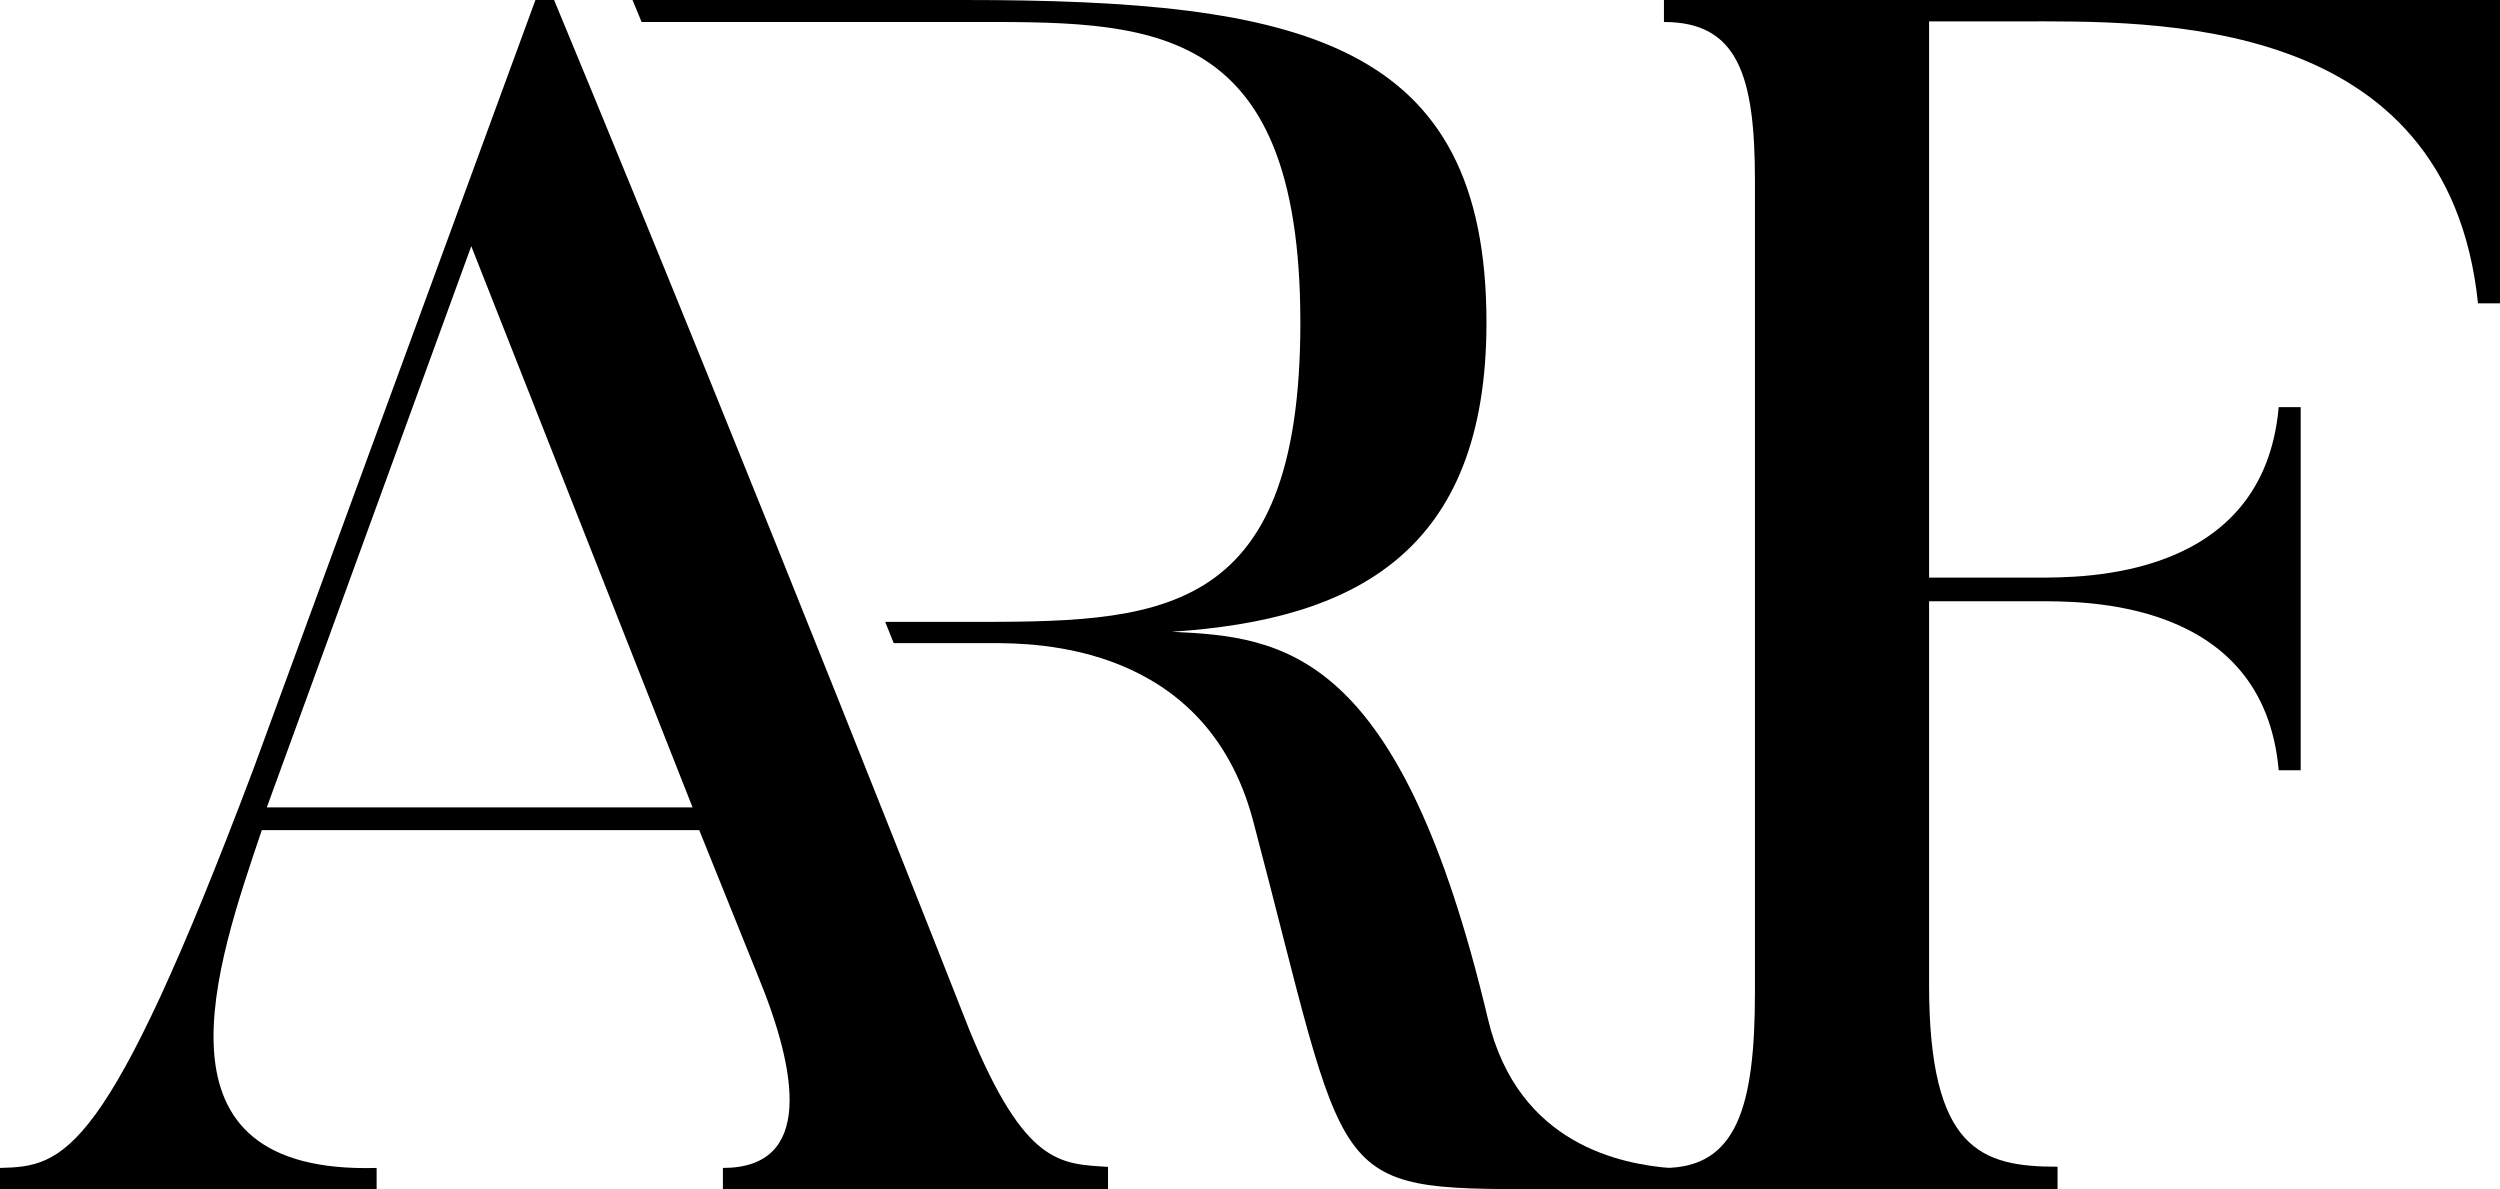
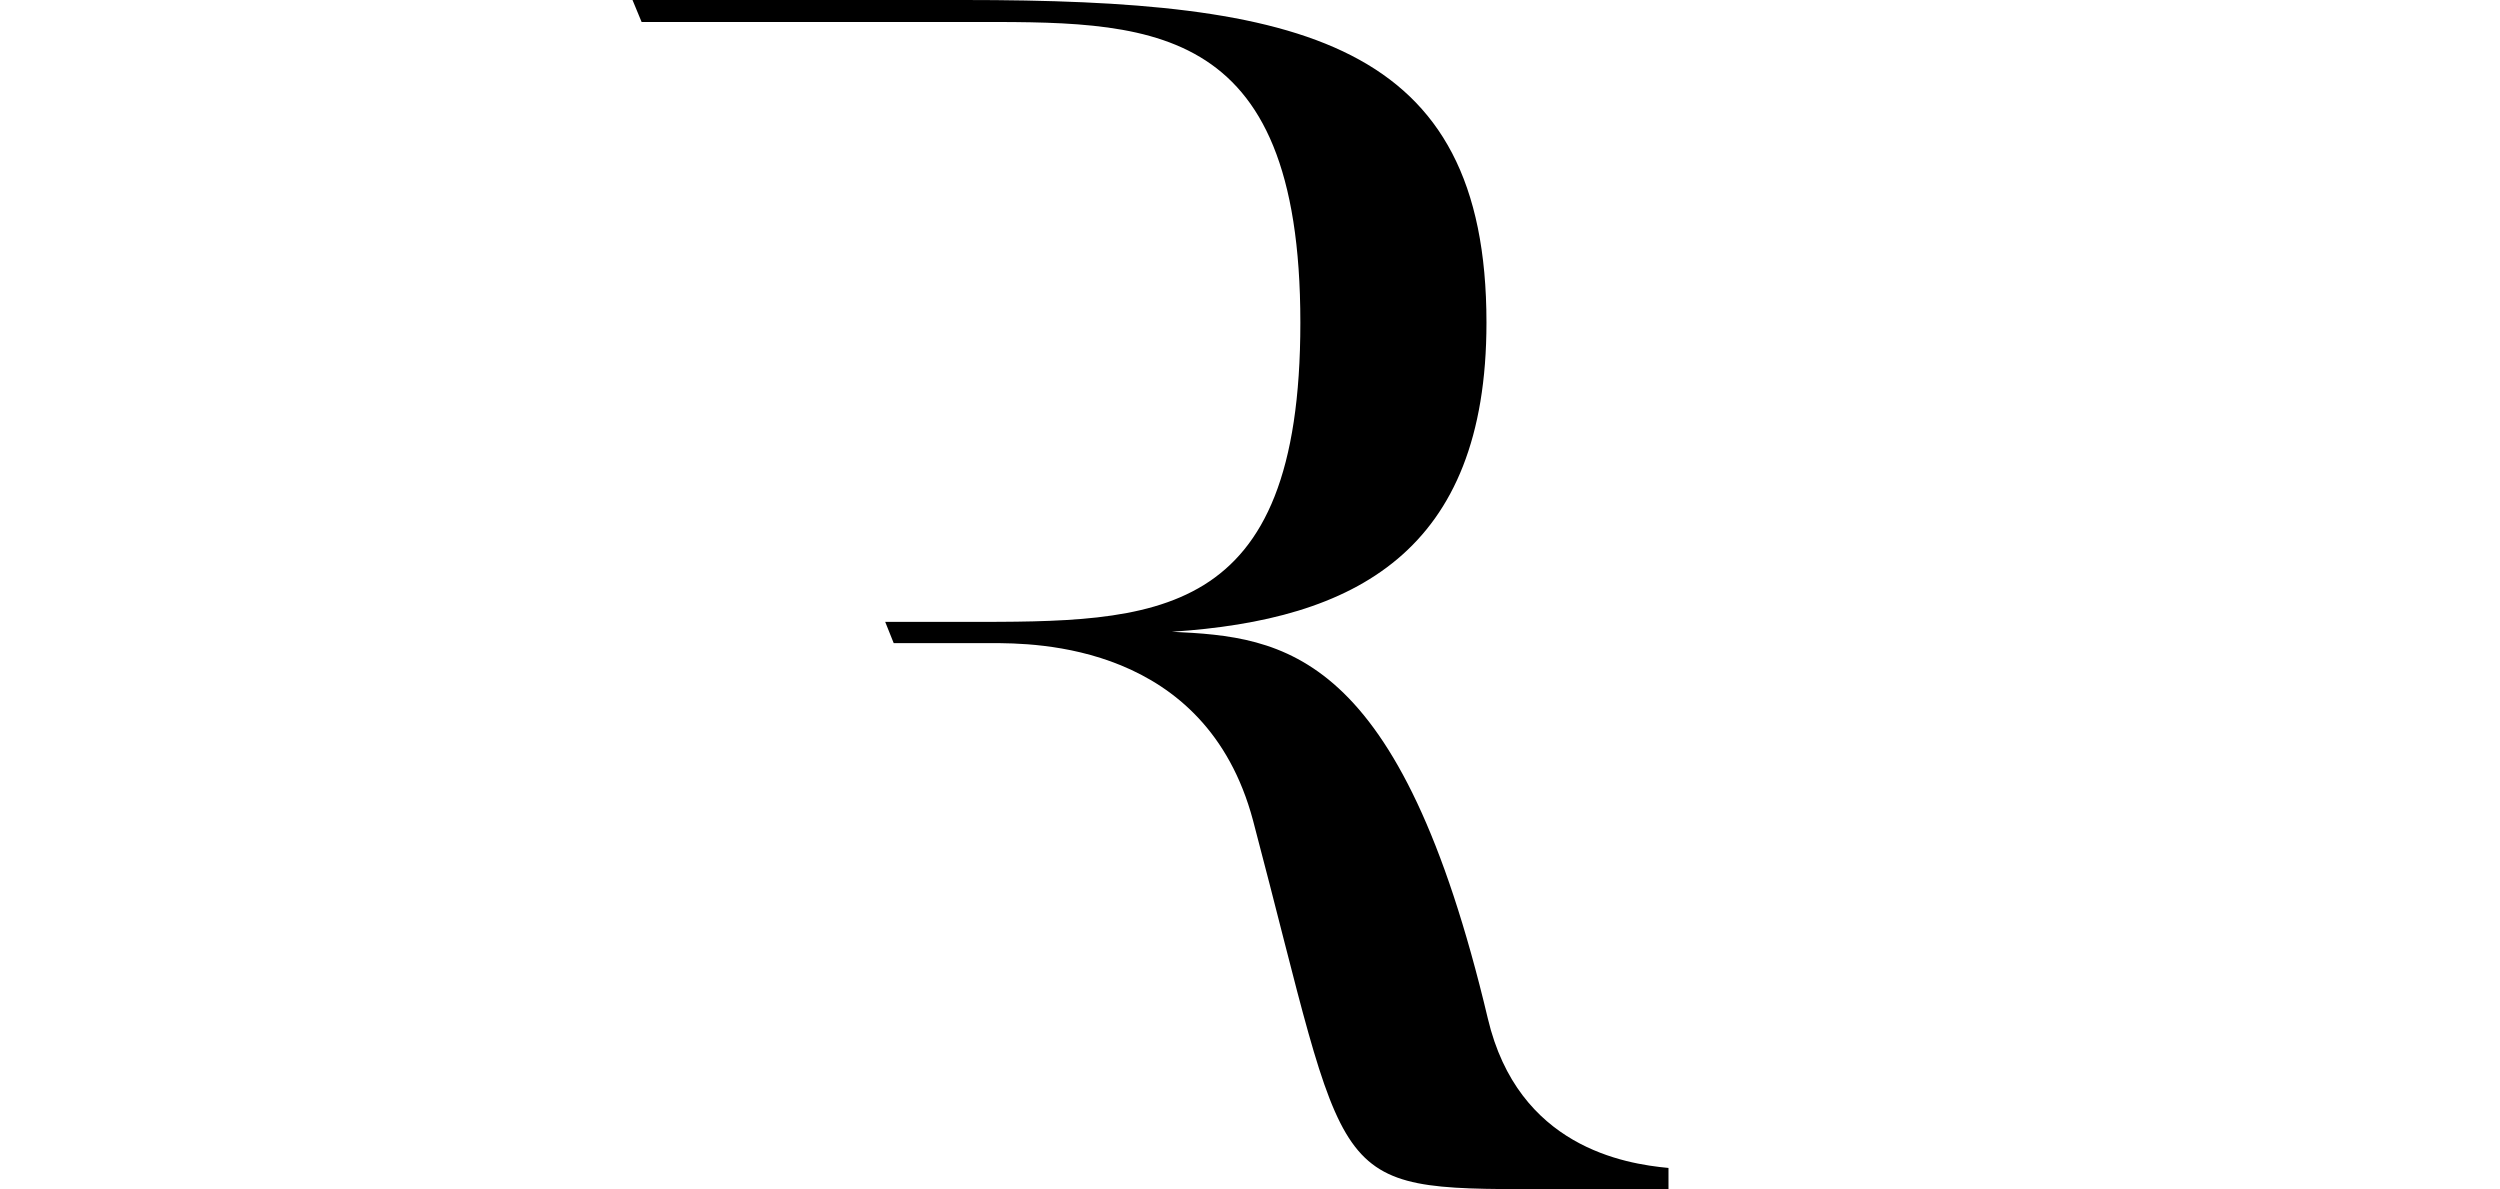
<svg xmlns="http://www.w3.org/2000/svg" viewBox="0 0 164.82 78.4">
  <title>Element 1</title>
  <g id="Ebene_2" data-name="Ebene 2">
    <g id="Layer_1" data-name="Layer 1">
-       <path d="M73.05,78.4H47.66V77c6,0,4.9-6.35,2.34-12.59l-3.9-9.68H17.26c-3,8.9-7.91,22.71,7.57,22.27V78.4H0V77c4.23-.11,7-.56,16.7-26.28L35.3,0h1.23C50.11,32.74,63.92,67.93,63.92,67.93c3.67,8.91,6,8.8,9.13,9ZM45.66,53.23l-14.59-37-13.48,37Z" />
-       <path d="M164.82,0V20h-1.45c-2-19.15-21.49-18.59-30.29-18.59h-5.9V38.08h7.13c3,0,14.92.12,15.92-11.24h1.45V50.78h-1.45c-1-11.36-13-11.14-15.92-11.14h-7.13V64.92c0,10.91,3.45,12,8.47,12V78.4H109.7V77c4.79,0,6-4,6-11.58V11.92c0-6.91-1.11-10.47-6-10.47V0Z" />
      <path d="M98.09,67.15C92.3,42.76,84.61,42,77.26,41.65,89.29,40.87,98,36.41,98,21.27,98,2.67,85.73,0,63.57,0H41.7l.6,1.45H63.57c11.91,0,22.16-.45,22.16,19.82C85.73,41.09,76.15,41,63.57,41H58.36V41c.19.46.38.94.56,1.4h6.43c2.89,0,14.14,0,17.26,11.69C89,78.29,87.29,78.4,101.54,78.4H110V77C107.11,76.73,100.09,75.61,98.09,67.15Z" />
    </g>
  </g>
</svg>